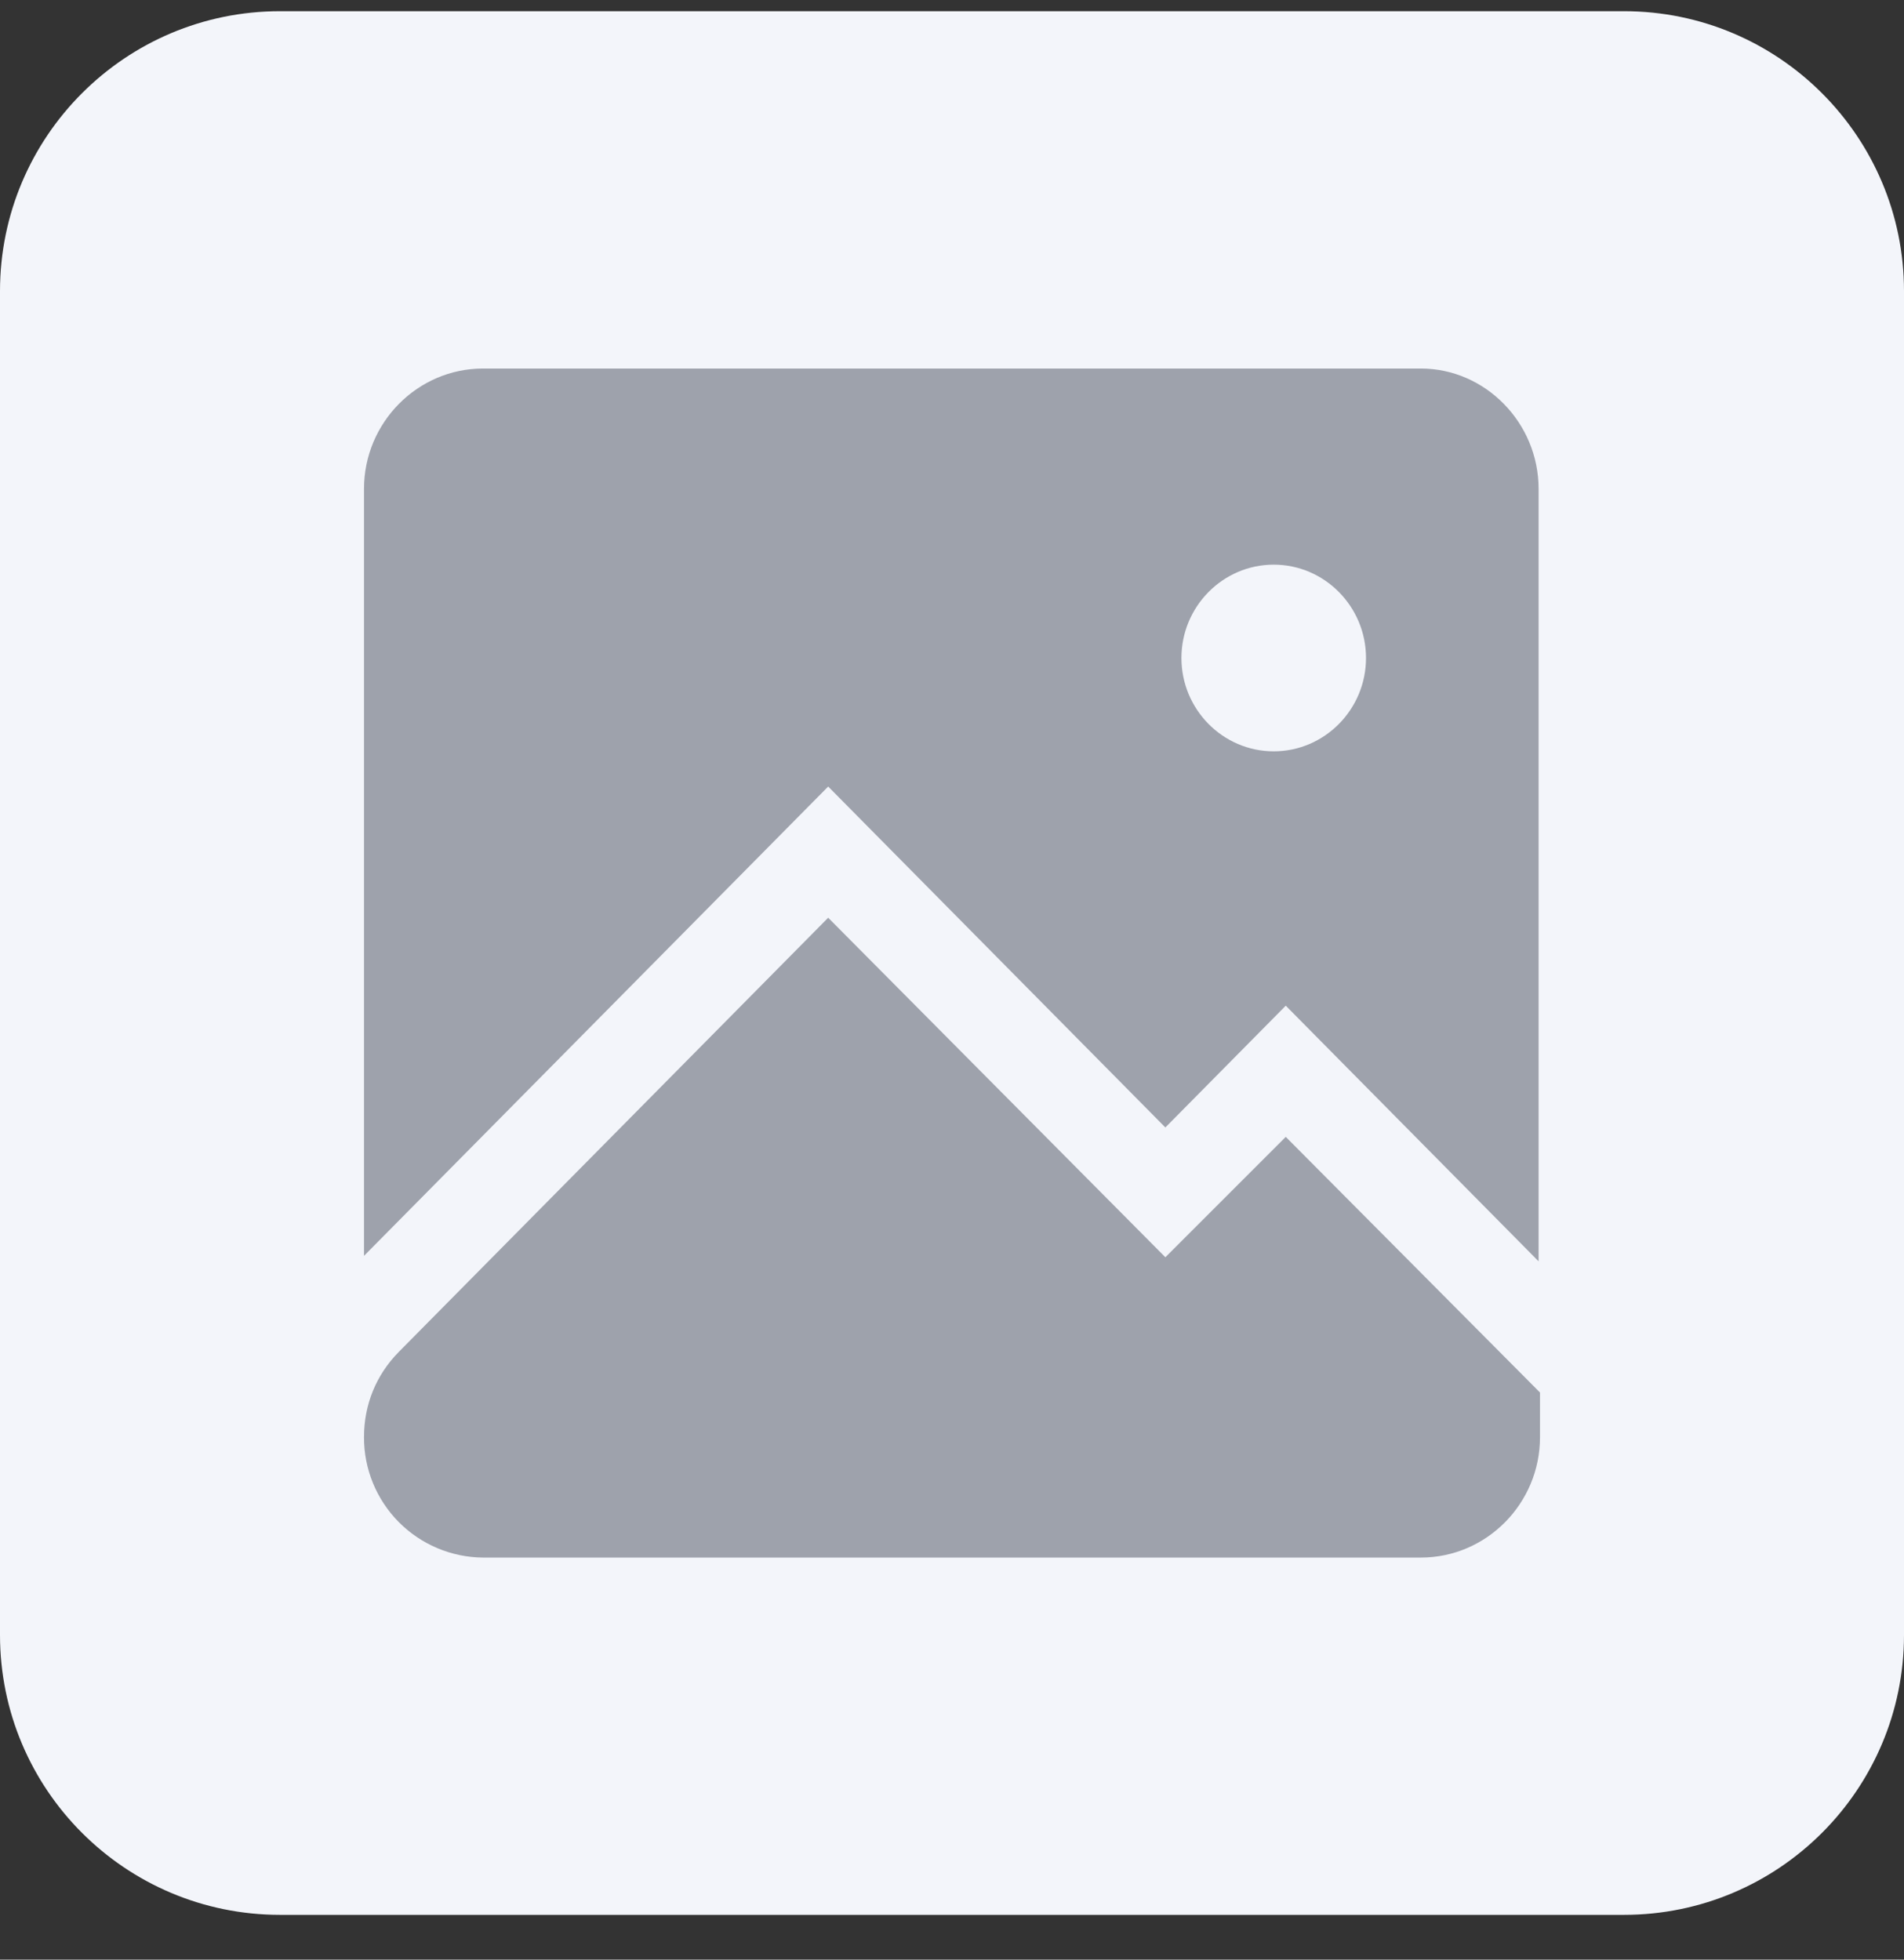
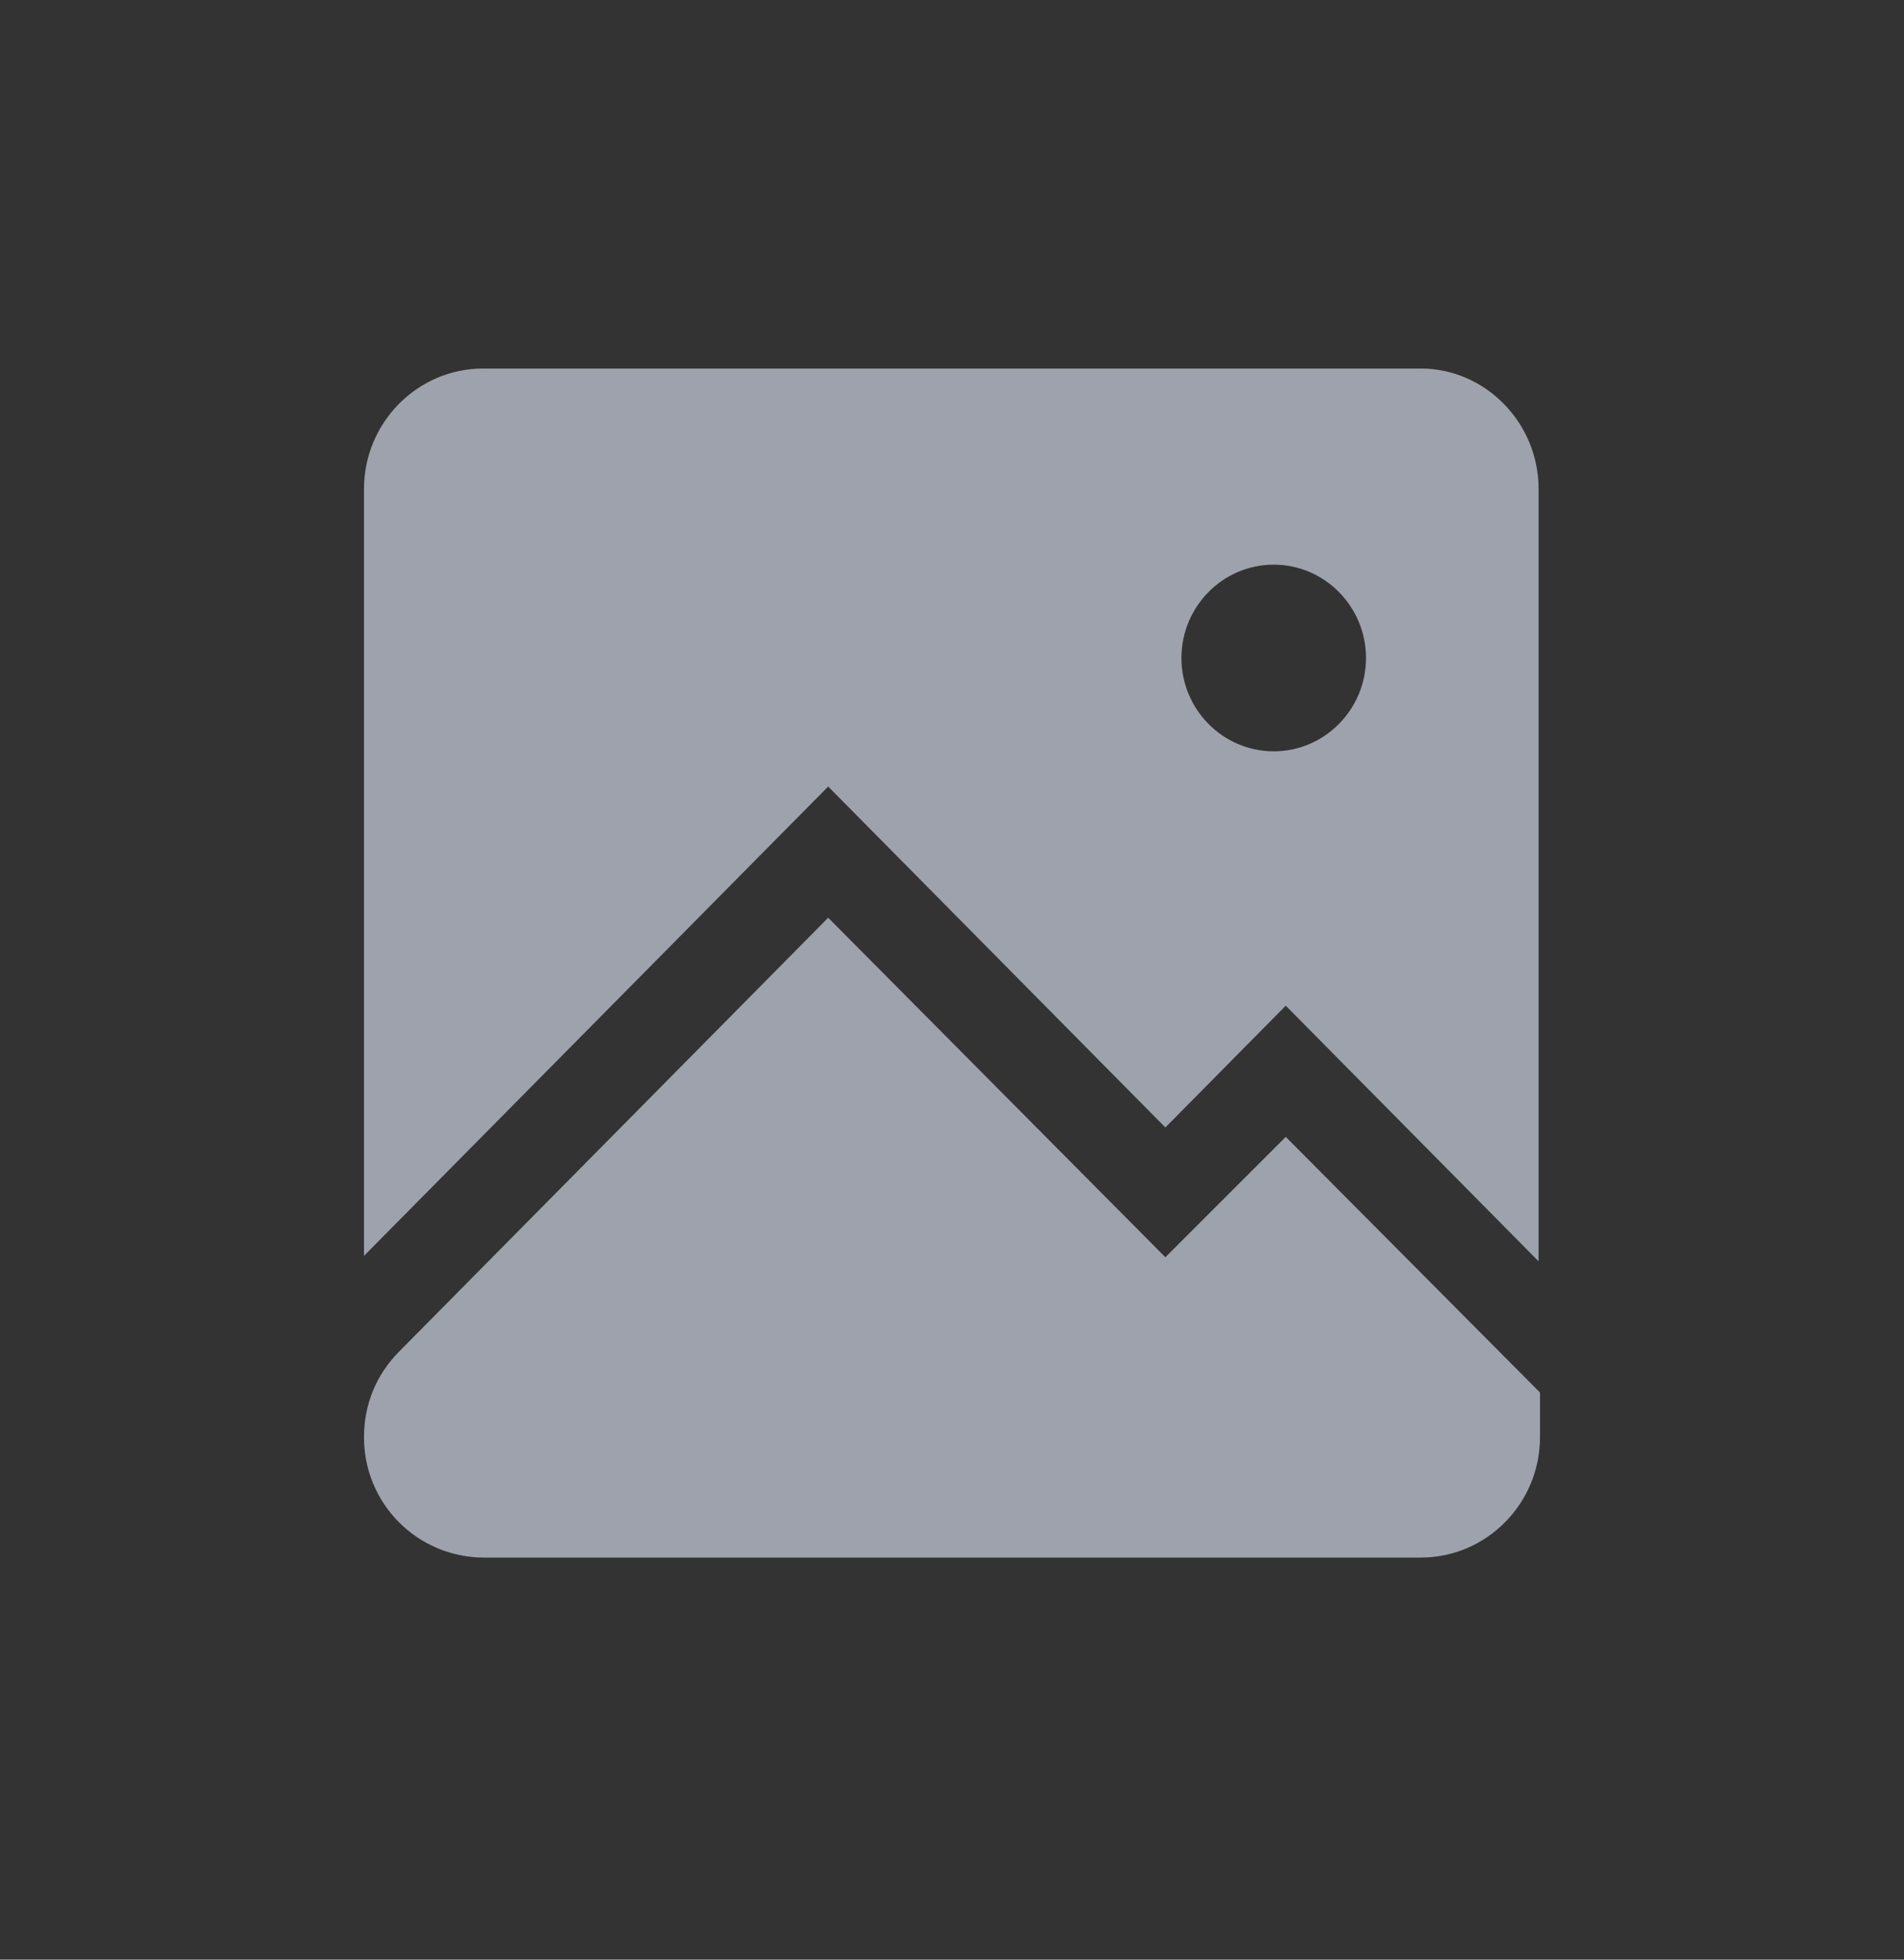
<svg xmlns="http://www.w3.org/2000/svg" width="34" height="35" viewBox="0 0 34 35" fill="none">
  <rect x="0" y="0" width="34" height="35" fill="#333333" stroke="none" />
-   <path d="M0 5.2C0 2.439 2.239 0.2 5 0.2H29C31.761 0.2 34 2.439 34 5.2V29.2C34 31.962 31.761 34.2 29 34.2H5C2.239 34.2 0 31.962 0 29.2V5.2Z" fill="#F3F5FA" />
  <path d="M25.372 6.582C26.519 6.582 27.475 7.548 27.475 8.732V22.528L22.96 17.962L20.81 20.137L14.789 14.048L6.5 22.43V8.732C6.5 7.548 7.456 6.582 8.626 6.582H25.372ZM20.81 22.455L22.96 20.305L27.5 24.871V25.669C27.5 26.853 26.544 27.819 25.372 27.819H8.626C8.06 27.815 7.518 27.586 7.119 27.183C6.721 26.78 6.498 26.236 6.5 25.669C6.5 25.089 6.715 24.558 7.121 24.146L14.789 16.391L20.81 22.455ZM22.745 13.419C23.653 13.419 24.393 12.67 24.393 11.752C24.393 10.834 23.653 10.085 22.745 10.085C21.837 10.085 21.097 10.834 21.097 11.752C21.097 12.67 21.837 13.419 22.745 13.419Z" fill="#9EA2AC" />
</svg>